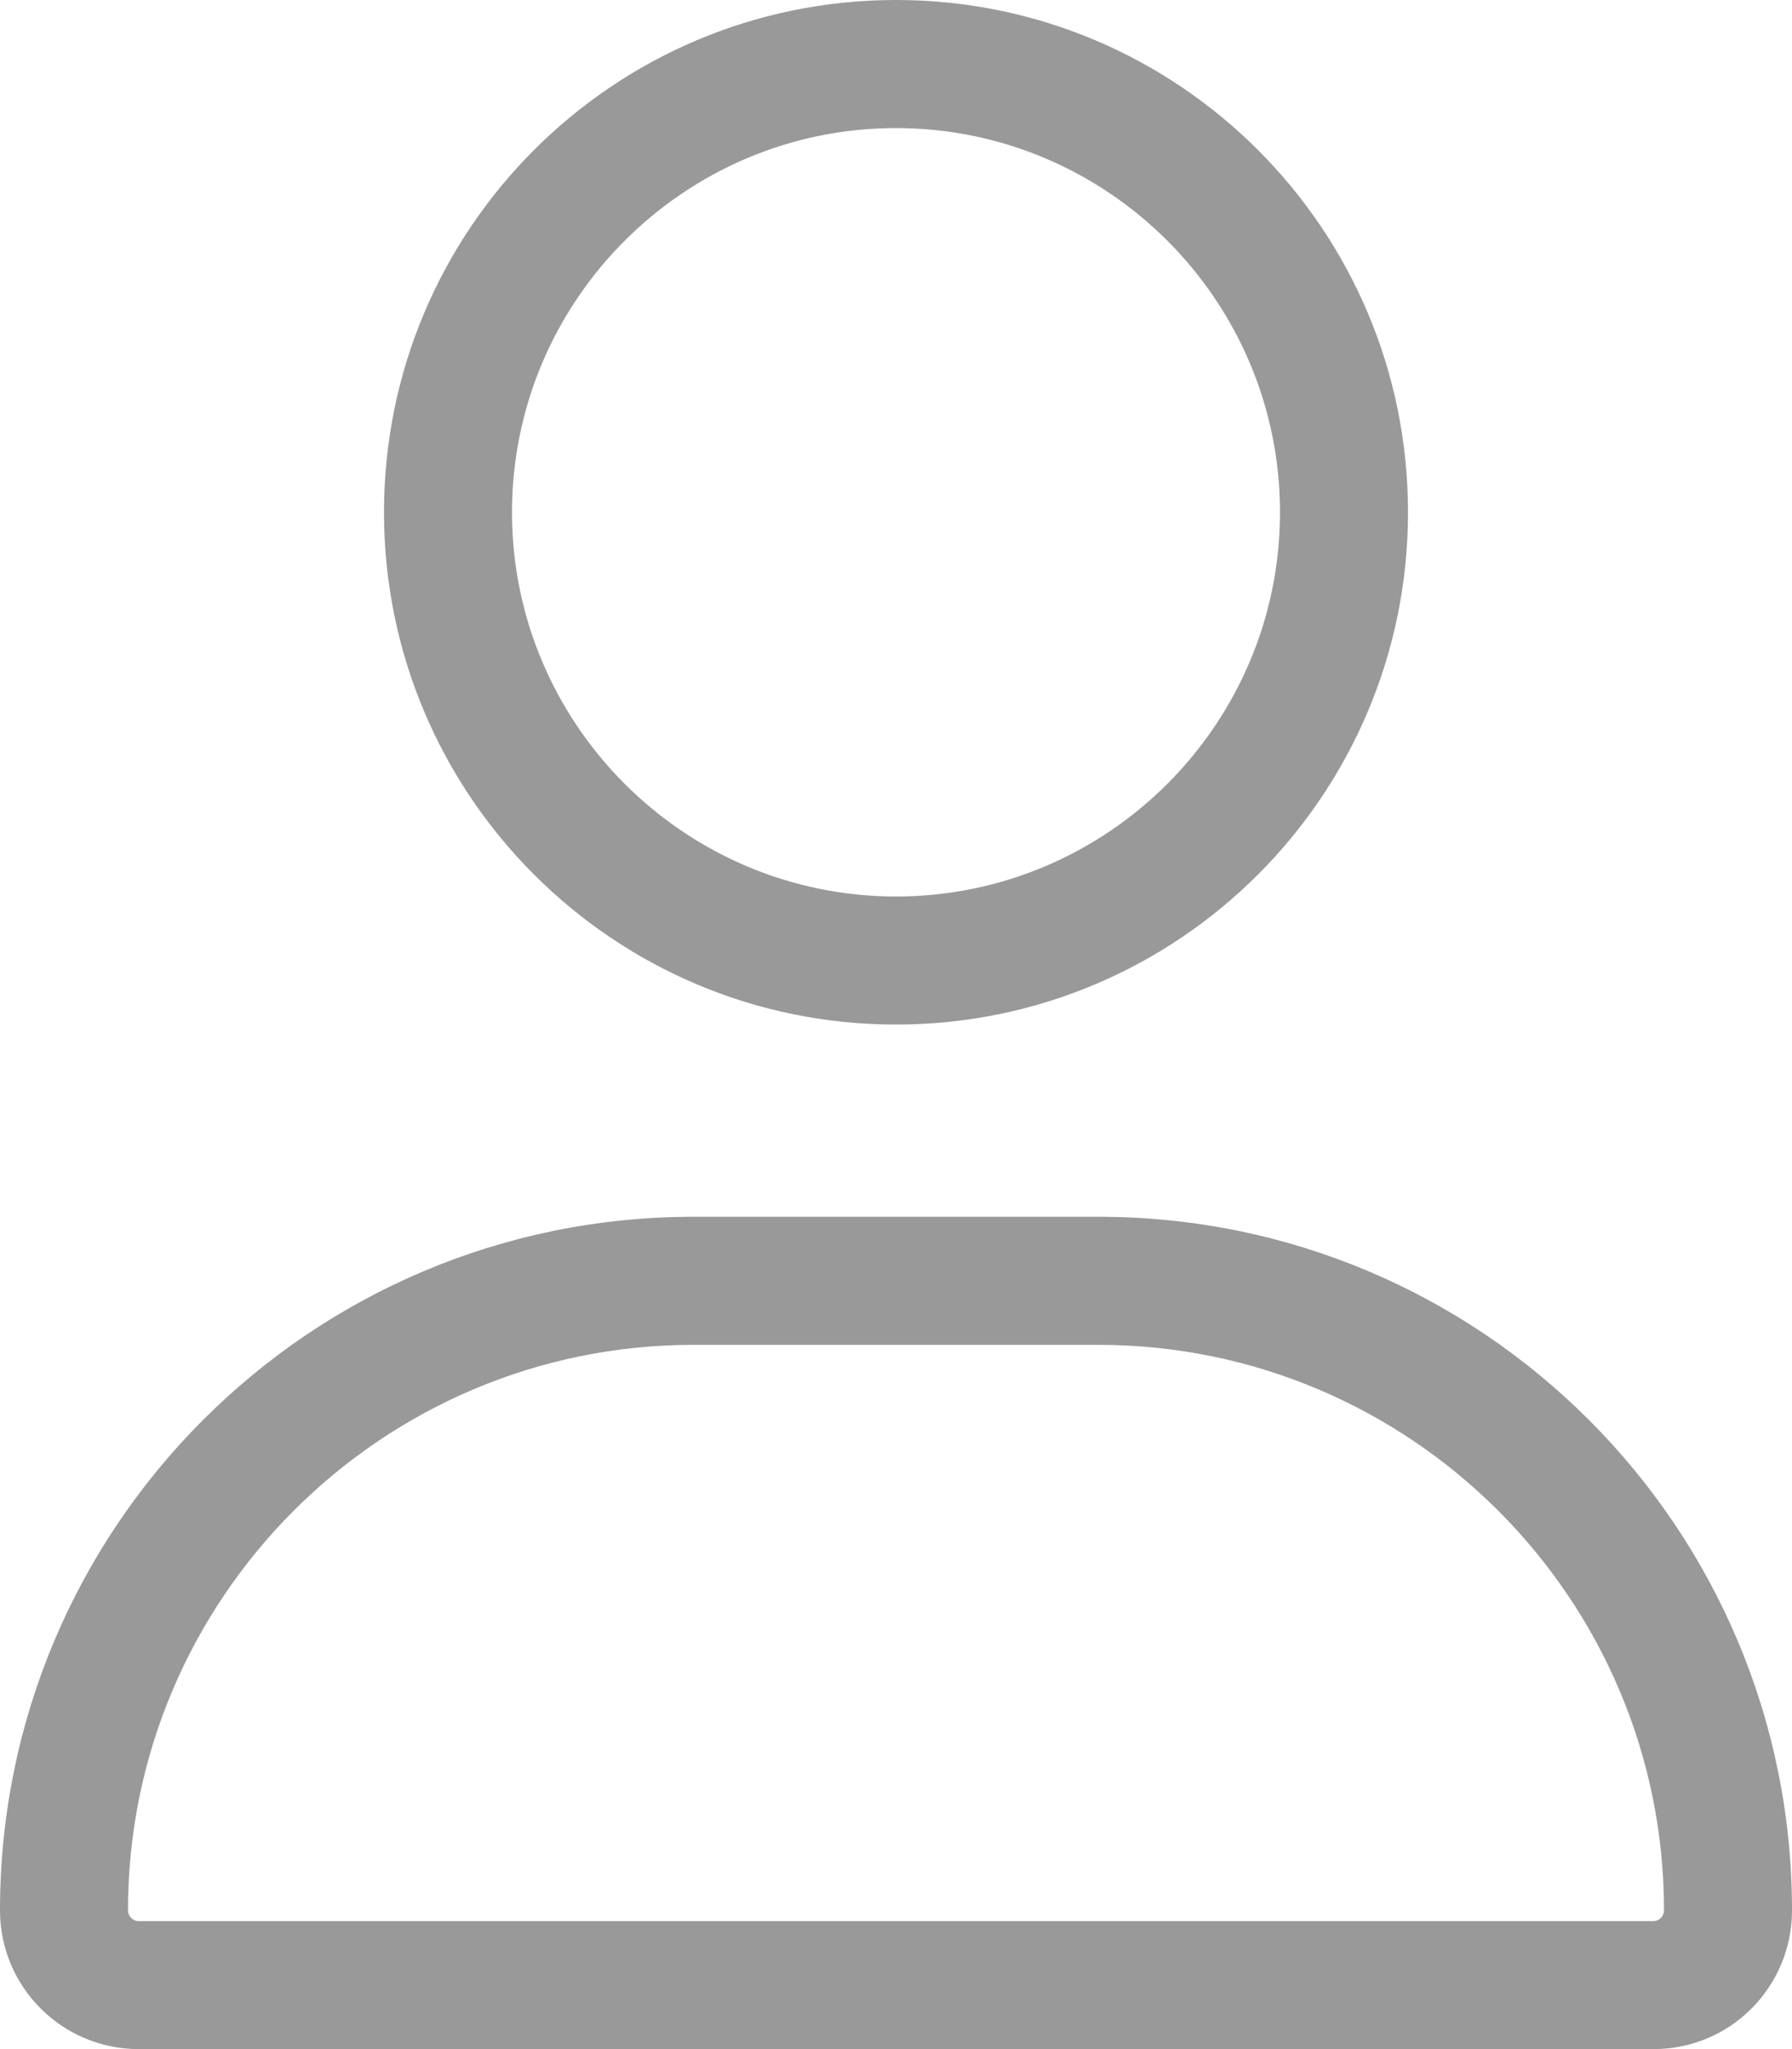
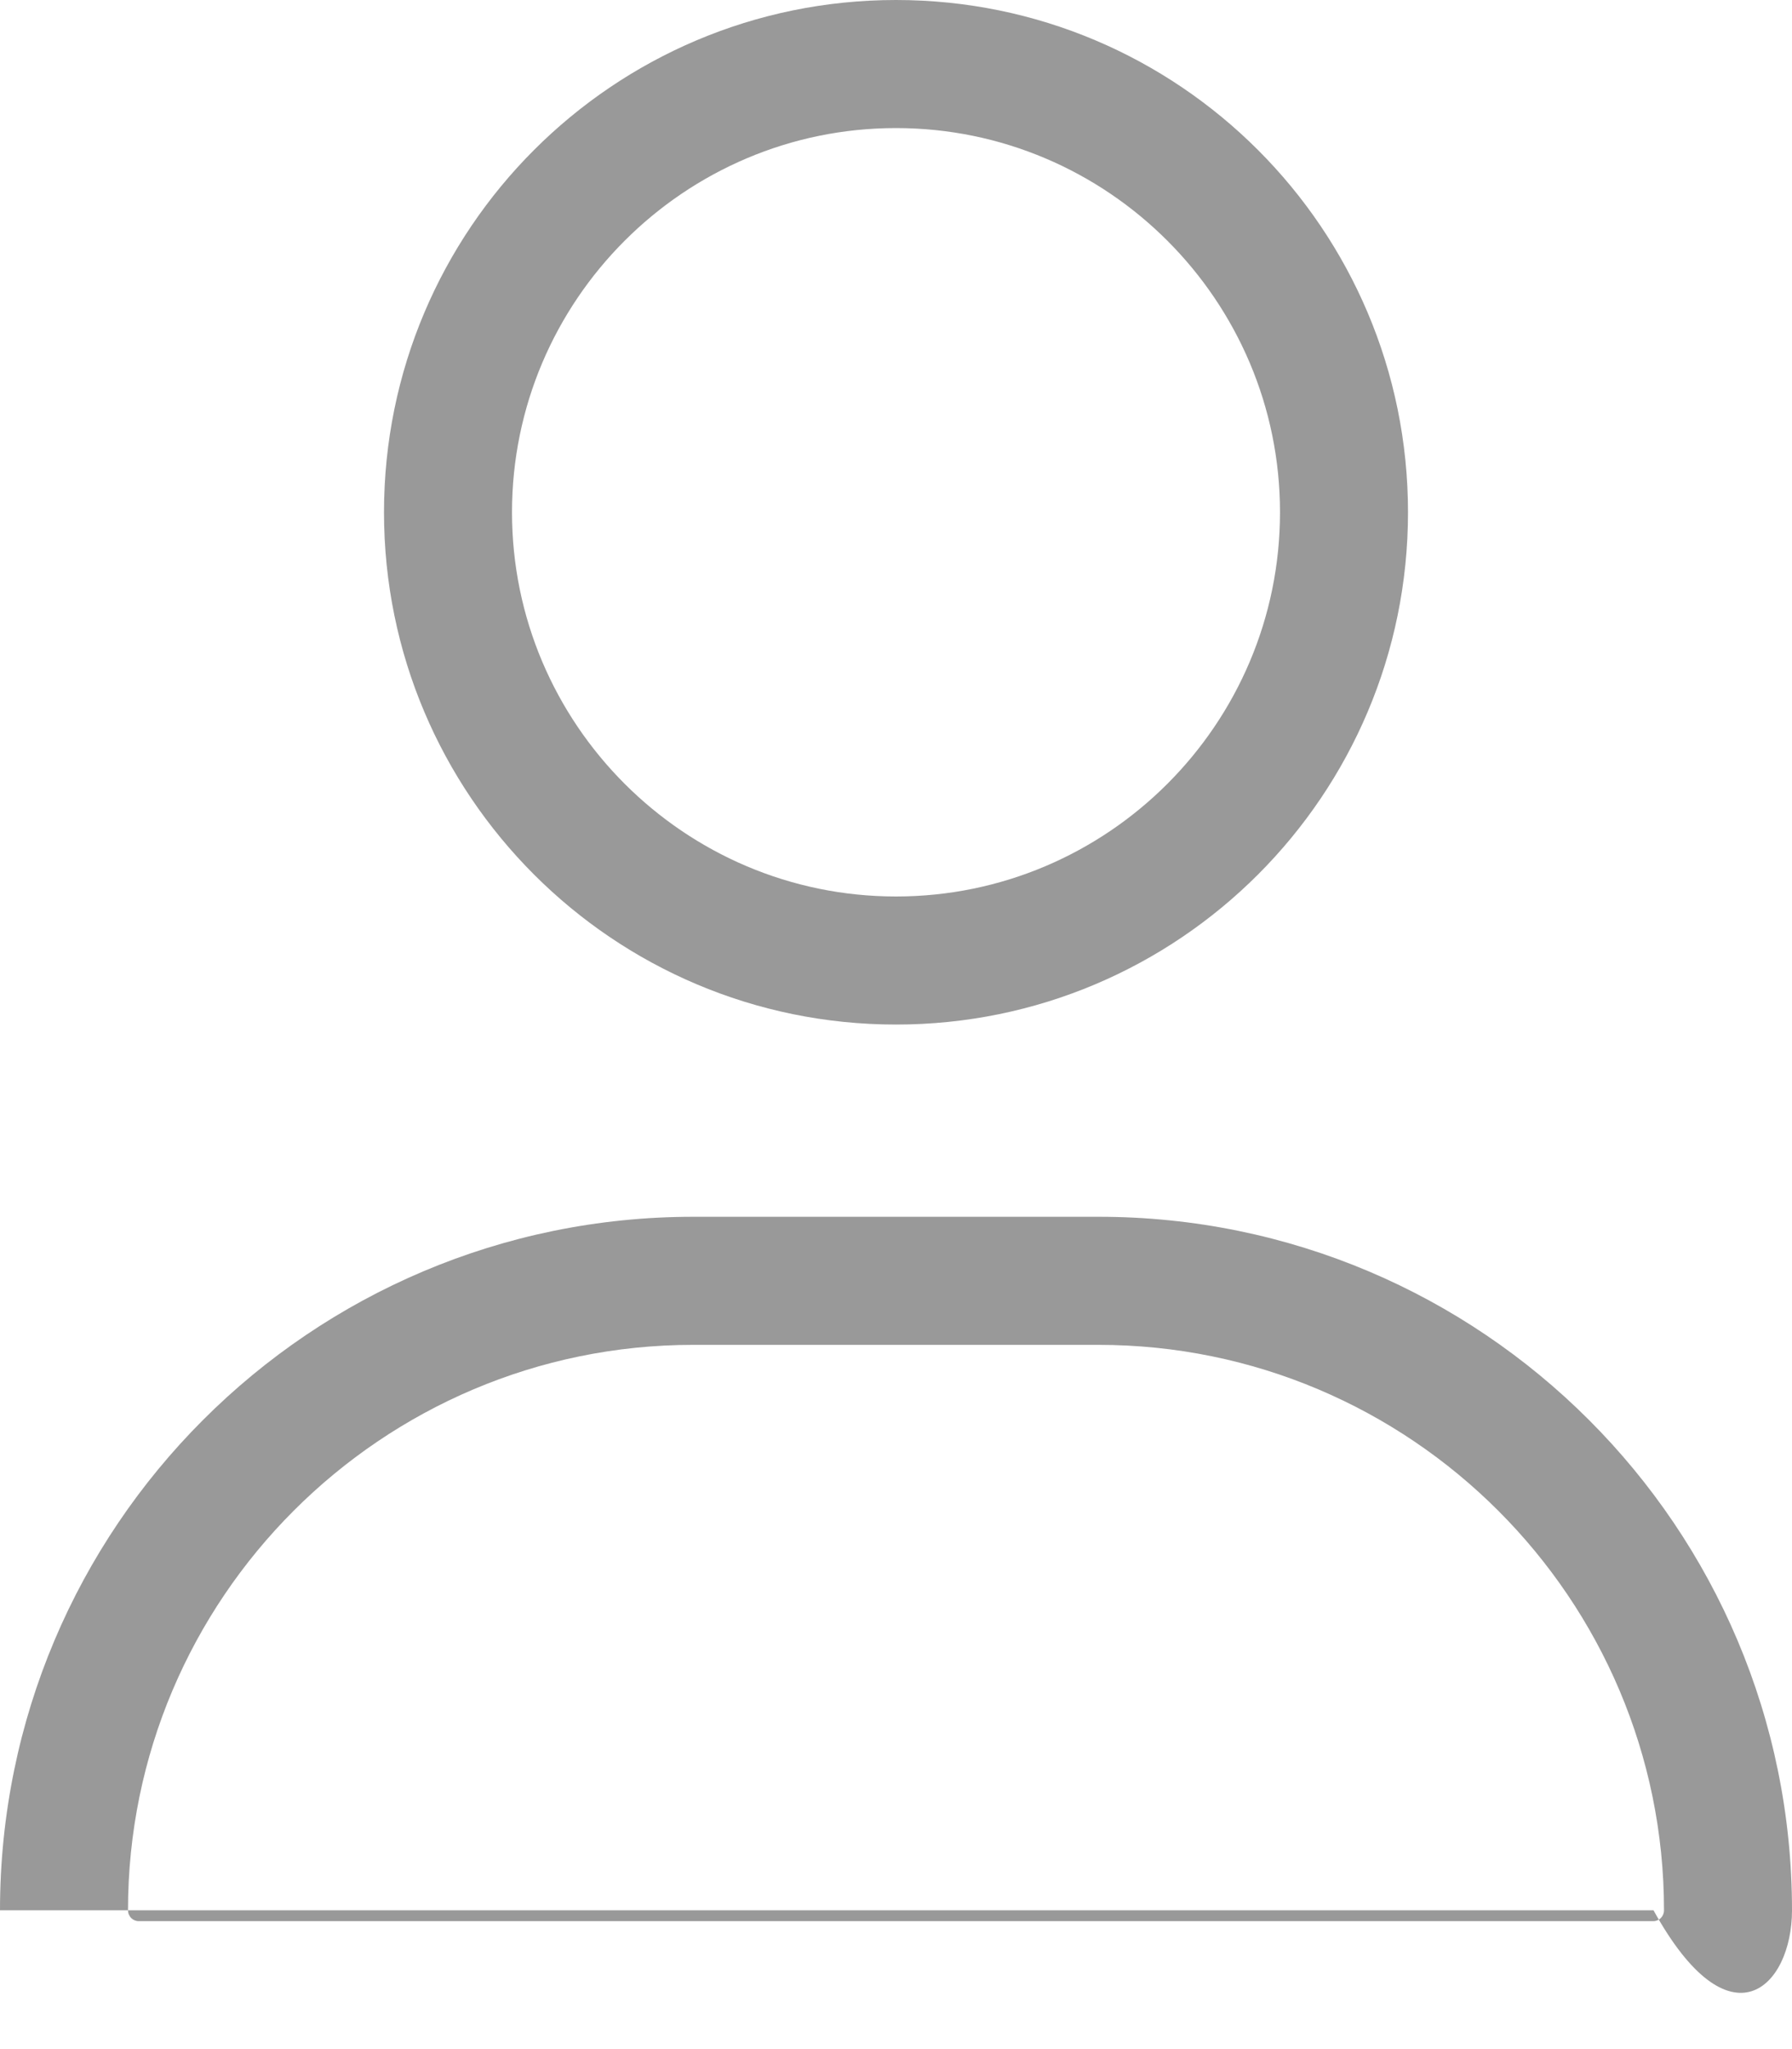
<svg xmlns="http://www.w3.org/2000/svg" width="14" height="16" viewBox="0 0 14 16" fill="none">
-   <path d="M7 8C9.209 8 11 6.209 11 4C11 1.791 9.209 0 7 0C4.791 0 3 1.791 3 4C3 6.209 4.791 8 7 8ZM7 1C8.654 1 10 2.346 10 4C10 5.654 8.654 7 7 7C5.346 7 4 5.653 4 4C4 2.346 5.347 1 7 1ZM8.584 9.501H5.416C2.425 9.501 0 11.926 0 14.916C0 15.515 0.485 16 1.083 16H12.918C13.516 16.001 14 15.517 14 14.916C14 11.926 11.575 9.501 8.584 9.501ZM12.916 15.001H1.083C1.038 15.001 1 14.963 1 14.916C1 12.482 2.981 10.501 5.416 10.501H8.581C11.019 10.501 13 12.482 13 14.916C13 14.963 12.963 15.001 12.916 15.001Z" fill="#999999" />
+   <path d="M7 8C9.209 8 11 6.209 11 4C11 1.791 9.209 0 7 0C4.791 0 3 1.791 3 4C3 6.209 4.791 8 7 8ZM7 1C8.654 1 10 2.346 10 4C10 5.654 8.654 7 7 7C5.346 7 4 5.653 4 4C4 2.346 5.347 1 7 1ZM8.584 9.501H5.416C2.425 9.501 0 11.926 0 14.916H12.918C13.516 16.001 14 15.517 14 14.916C14 11.926 11.575 9.501 8.584 9.501ZM12.916 15.001H1.083C1.038 15.001 1 14.963 1 14.916C1 12.482 2.981 10.501 5.416 10.501H8.581C11.019 10.501 13 12.482 13 14.916C13 14.963 12.963 15.001 12.916 15.001Z" fill="#999999" />
</svg>